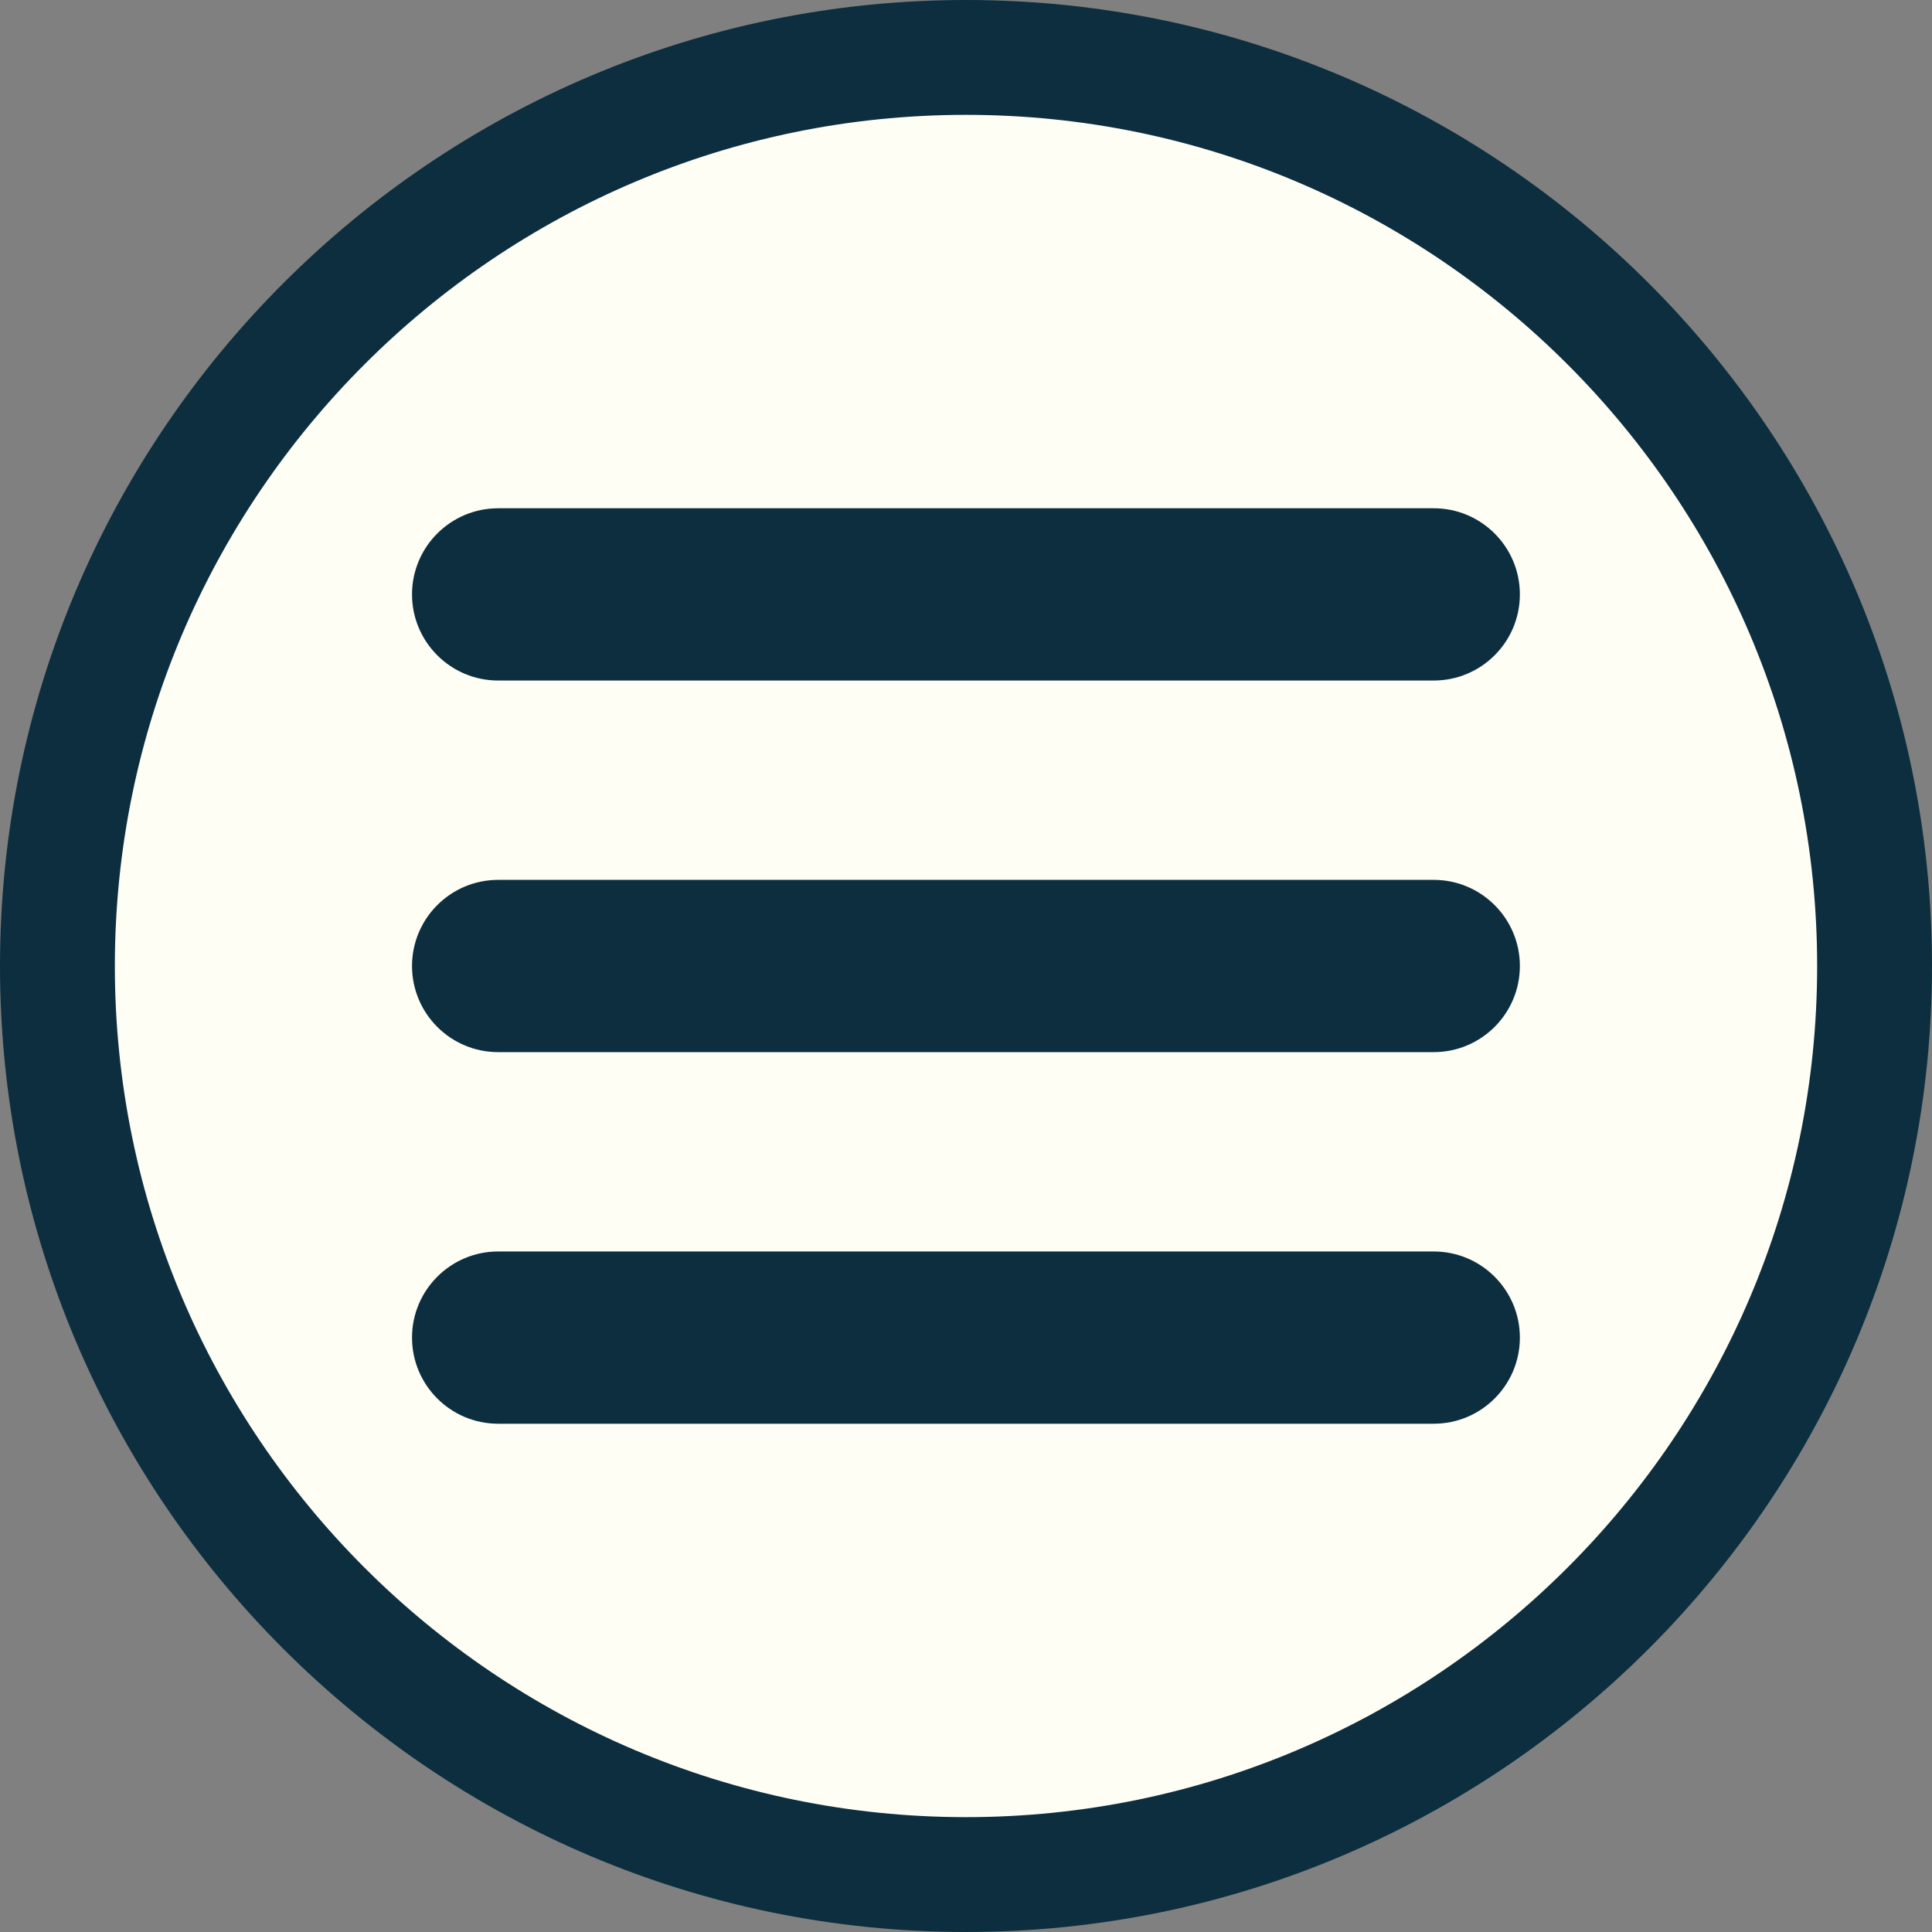
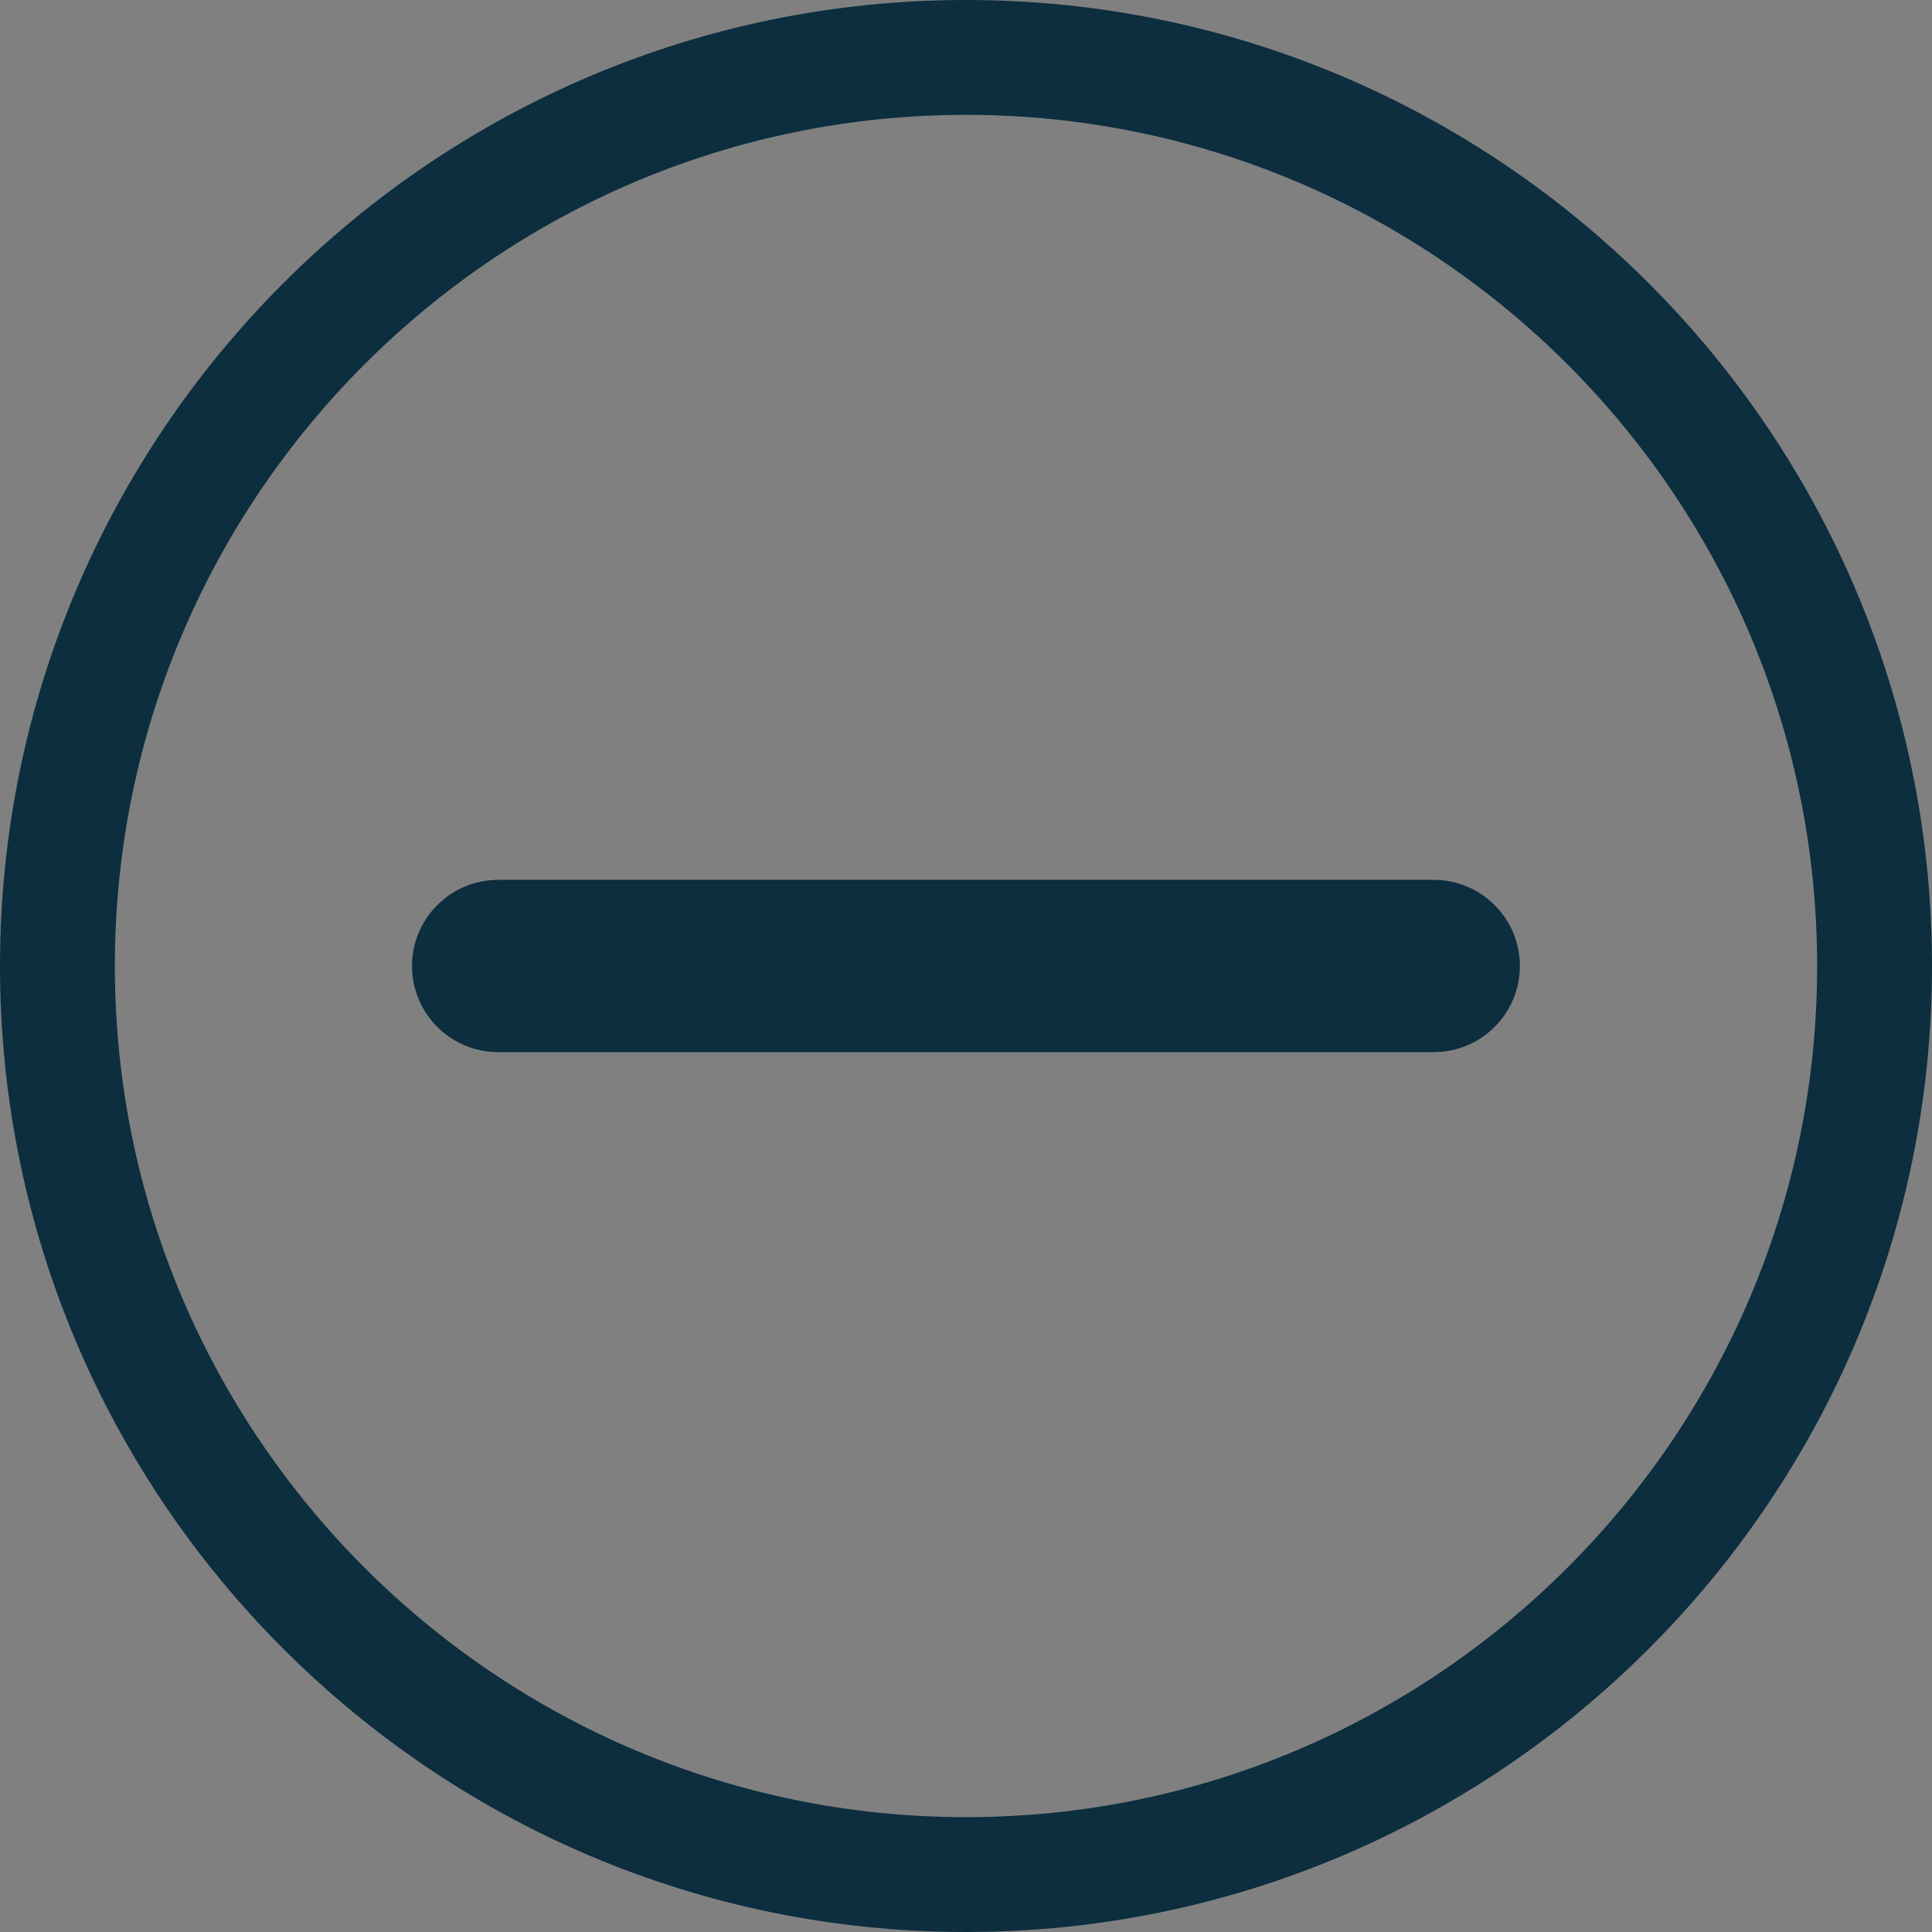
<svg xmlns="http://www.w3.org/2000/svg" width="38" height="38" viewBox="0 0 38 38" fill="none">
  <rect x="0" y="0" width="38" height="38" fill="#808080" stroke="none" />
  <g clip-path="url(#clip0_46_2188)">
-     <path d="M19 36.871C28.87 36.871 36.871 28.87 36.871 19C36.871 9.13 28.87 1.129 19 1.129C9.13 1.129 1.129 9.13 1.129 19C1.129 28.87 9.13 36.871 19 36.871Z" fill="#FFFEF5" />
    <path d="M19 38C8.522 38 0 29.476 0 19C0 8.524 8.522 0 19 0C29.478 0 38 8.524 38 19C38 29.476 29.478 38 19 38ZM19 2.259C9.769 2.259 2.259 9.769 2.259 19C2.259 28.231 9.769 35.741 19 35.741C28.231 35.741 35.741 28.231 35.741 19C35.741 9.769 28.231 2.259 19 2.259Z" fill="#0C2E3F" />
-     <path d="M28.2 13.385H9.798C8.863 13.385 8.104 12.626 8.104 11.691C8.104 10.756 8.863 9.997 9.798 9.997H28.2C29.135 9.997 29.894 10.756 29.894 11.691C29.894 12.626 29.135 13.385 28.2 13.385Z" fill="#0C2E3F" />
    <path d="M28.2 20.694H9.798C8.863 20.694 8.104 19.935 8.104 19C8.104 18.065 8.863 17.306 9.798 17.306H28.2C29.135 17.306 29.894 18.065 29.894 19C29.894 19.935 29.135 20.694 28.2 20.694Z" fill="#0C2E3F" />
-     <path d="M28.2 28.003H9.798C8.863 28.003 8.104 27.244 8.104 26.309C8.104 25.374 8.863 24.615 9.798 24.615H28.2C29.135 24.615 29.894 25.374 29.894 26.309C29.894 27.244 29.135 28.003 28.2 28.003Z" fill="#0C2E3F" />
  </g>
  <defs>
    <clipPath id="clip0_46_2188">
      <rect width="38" height="38" fill="white" />
    </clipPath>
  </defs>
</svg>